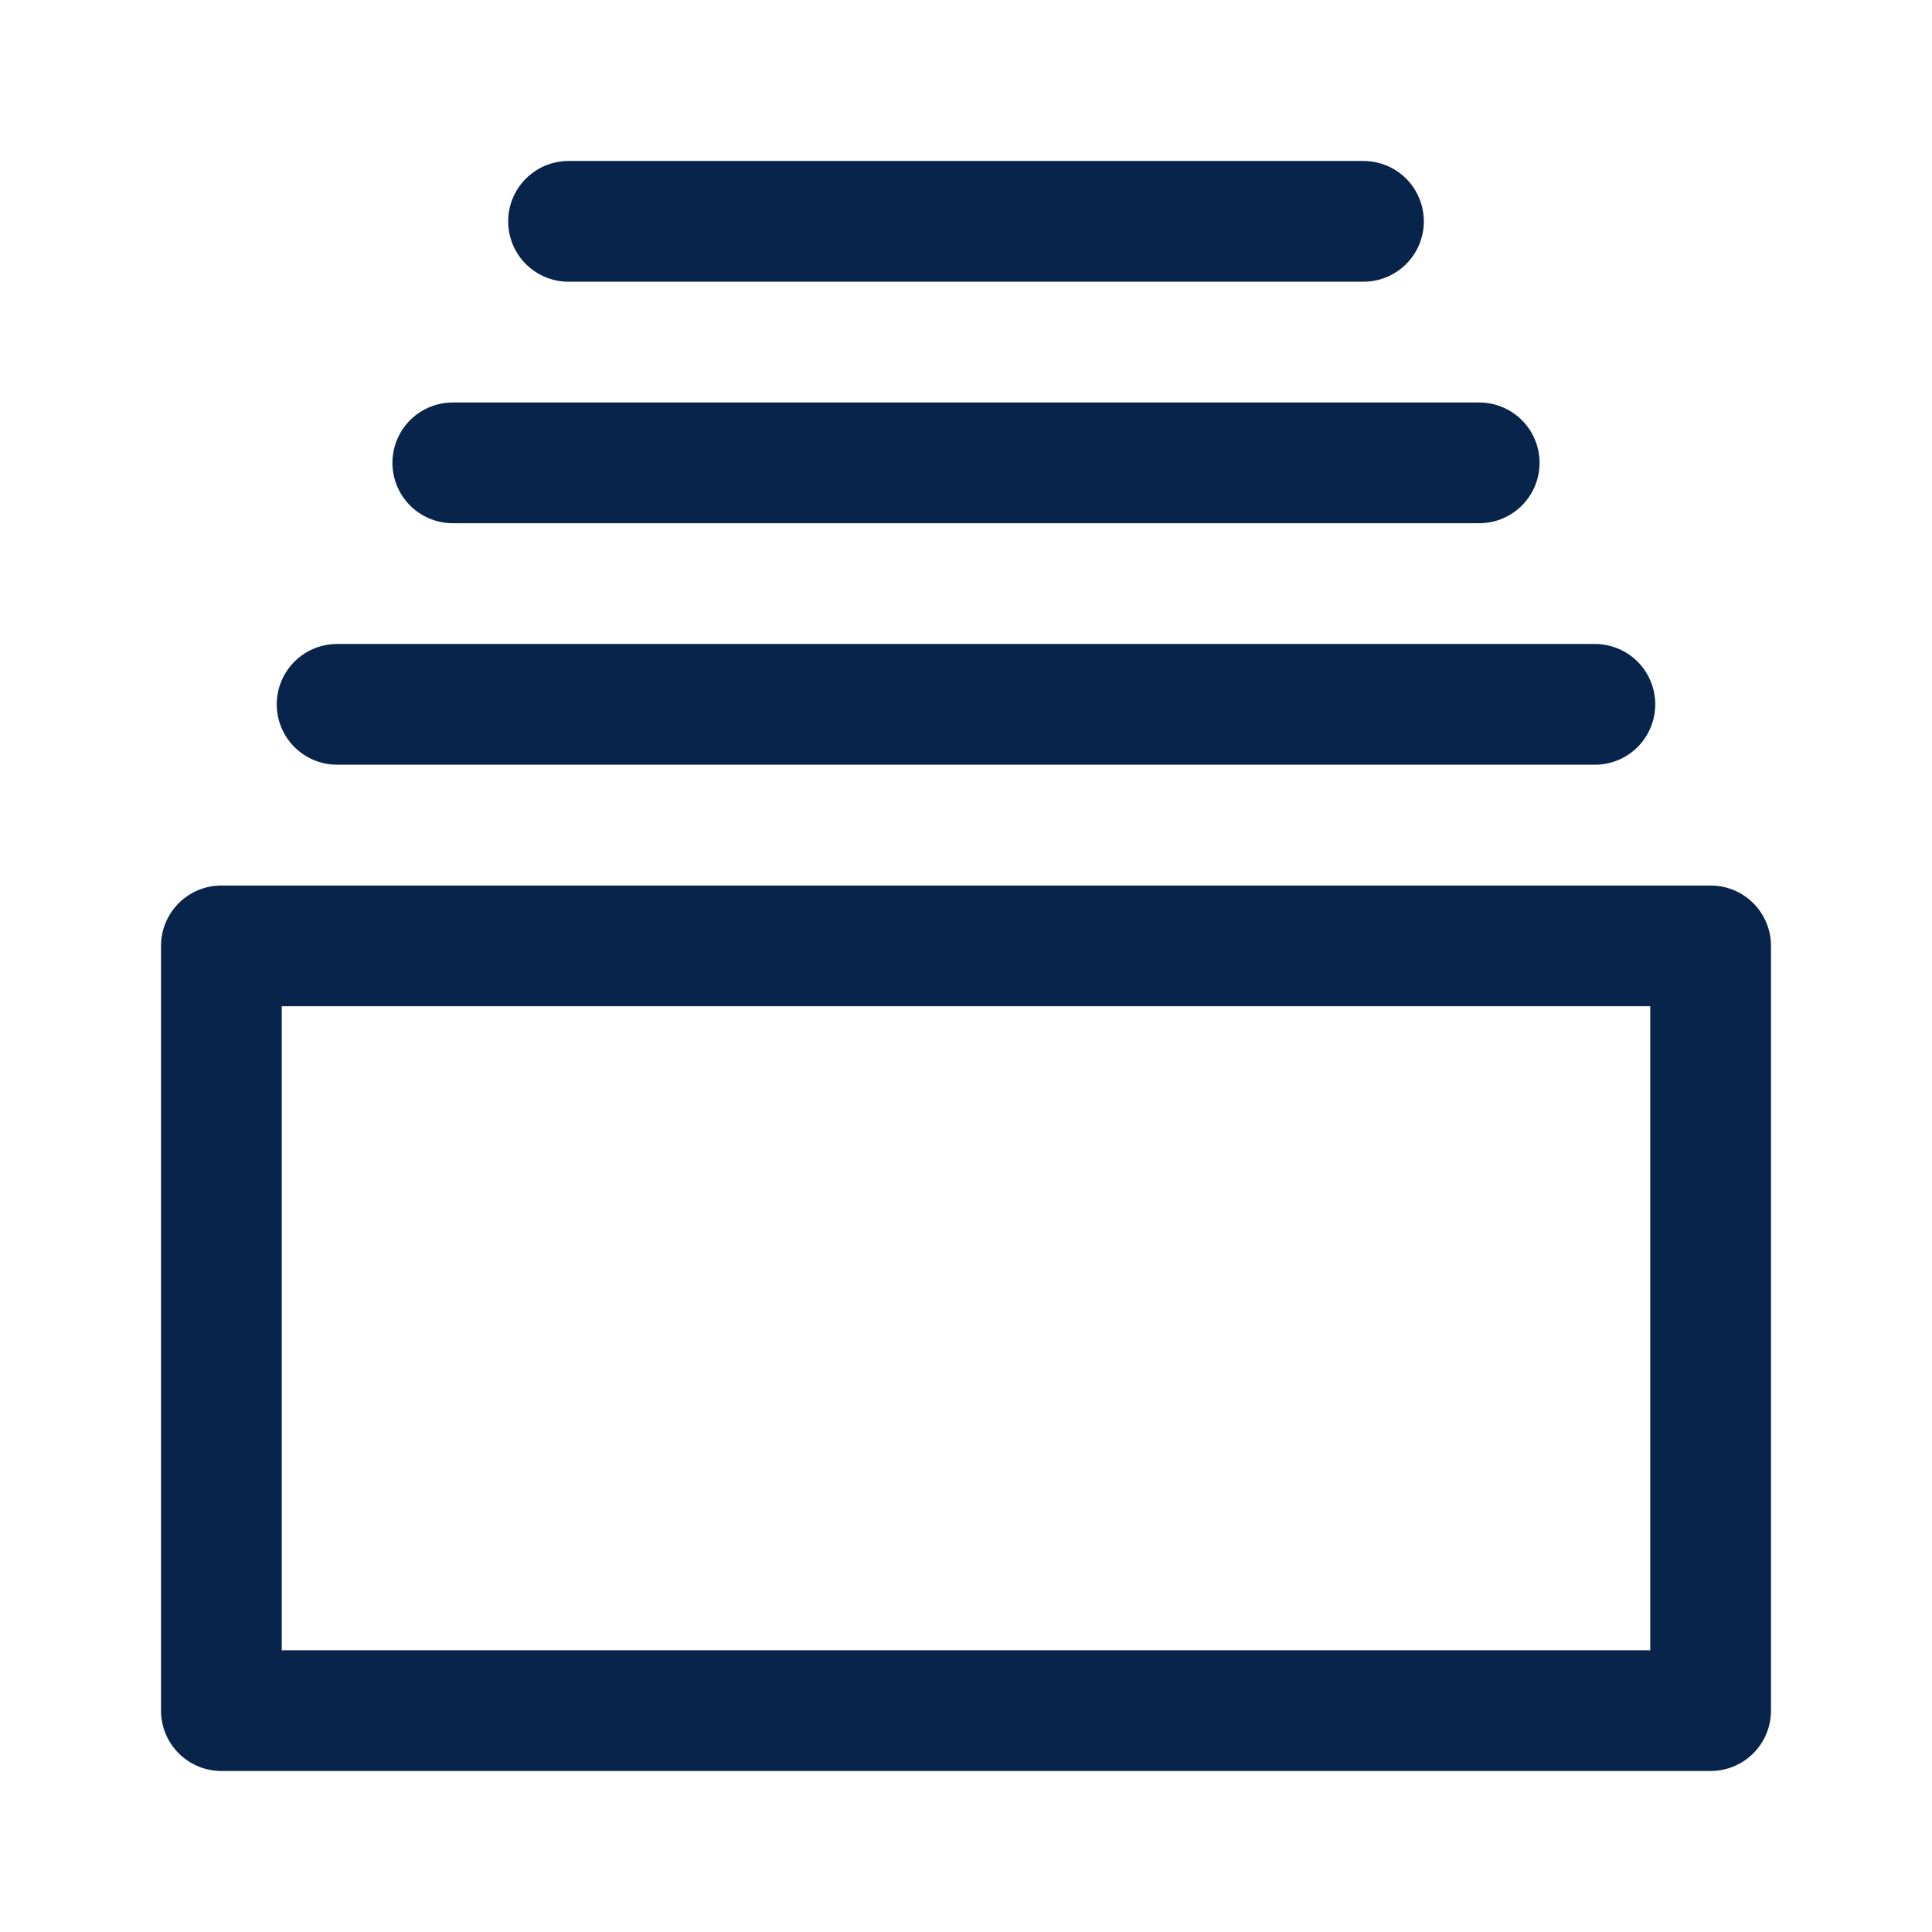
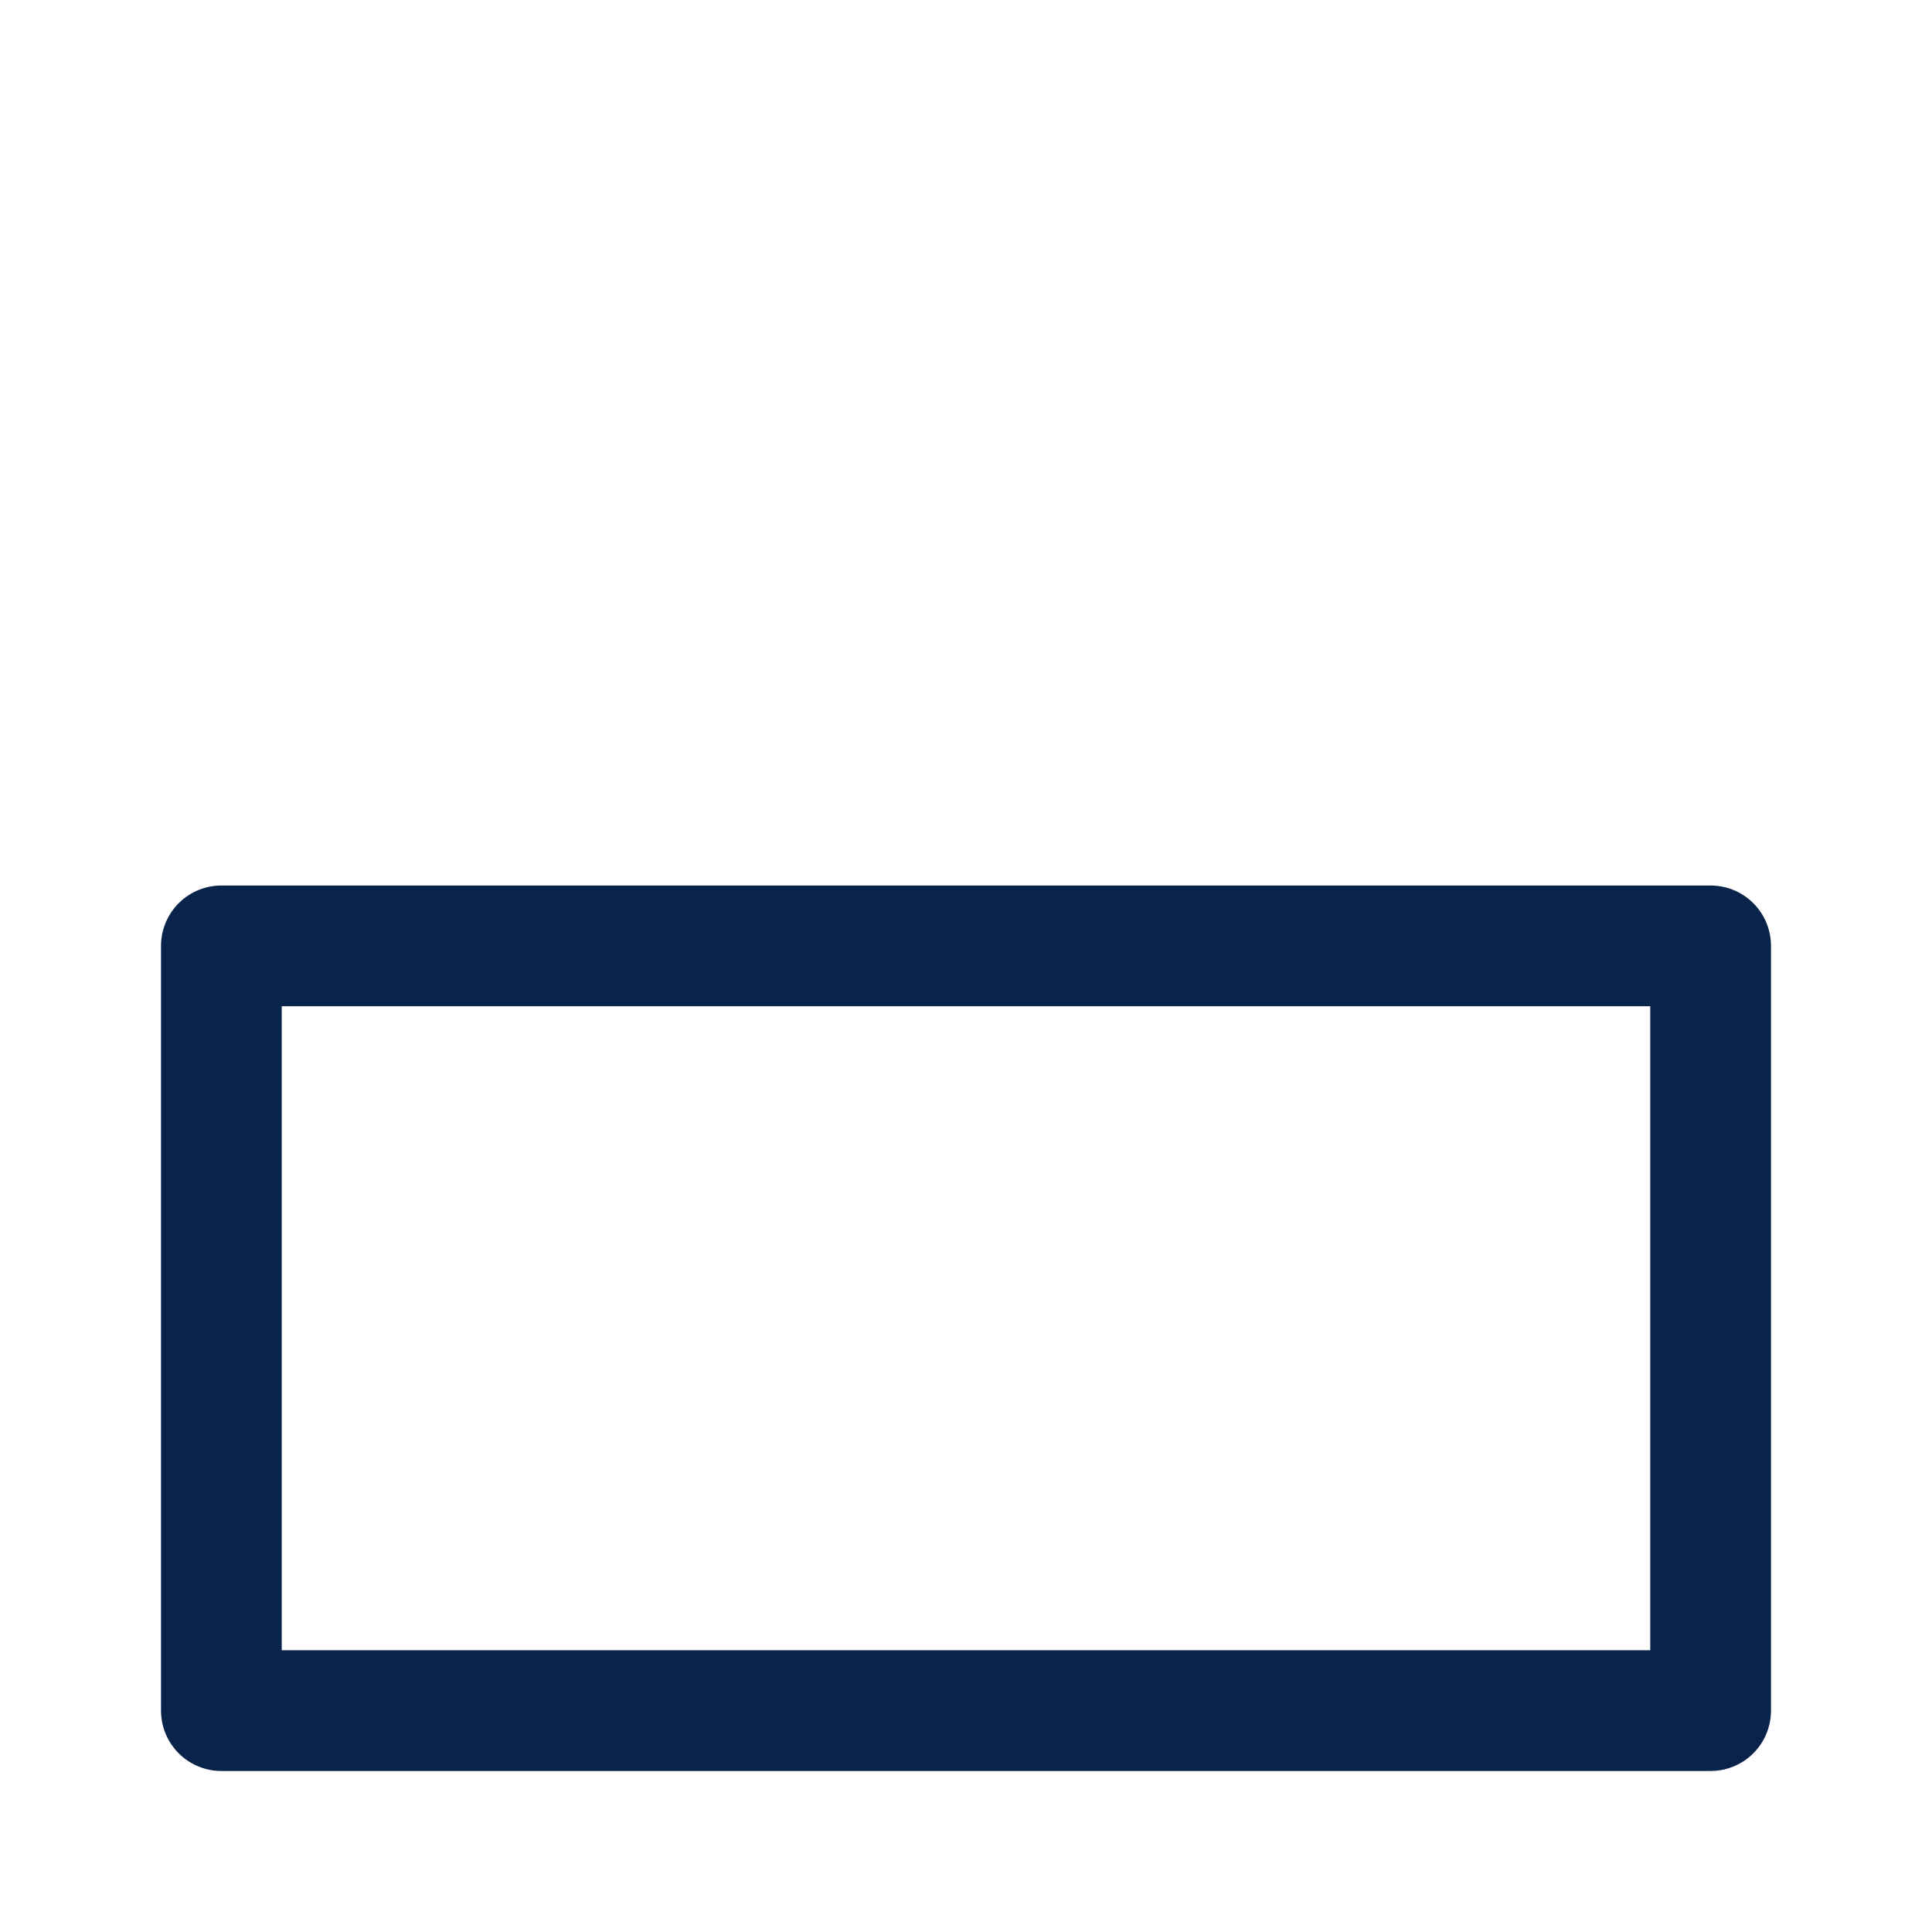
<svg xmlns="http://www.w3.org/2000/svg" width="800px" height="800px" viewBox="0 0 50.8 50.8" xml:space="preserve" fill="#000000">
  <g id="SVGRepo_bgCarrier" stroke-width="0" />
  <g id="SVGRepo_tracerCarrier" stroke-linecap="round" stroke-linejoin="round" />
  <g id="SVGRepo_iconCarrier">
    <path d="M5.821 24.871h39.158v20.108H5.821z" style="fill:none;stroke:#09244B;stroke-width:3.175;stroke-linecap:round;stroke-linejoin:round;stroke-dasharray:none;stroke-opacity:1" />
-     <path d="M14.949 5.82h20.902M8.864 18.52h33.072m-30.03-6.35h26.988" style="fill:#09244B;stroke:#09244B;stroke-width:3.175;stroke-linecap:round;stroke-dasharray:none;stroke-opacity:1" />
  </g>
</svg>